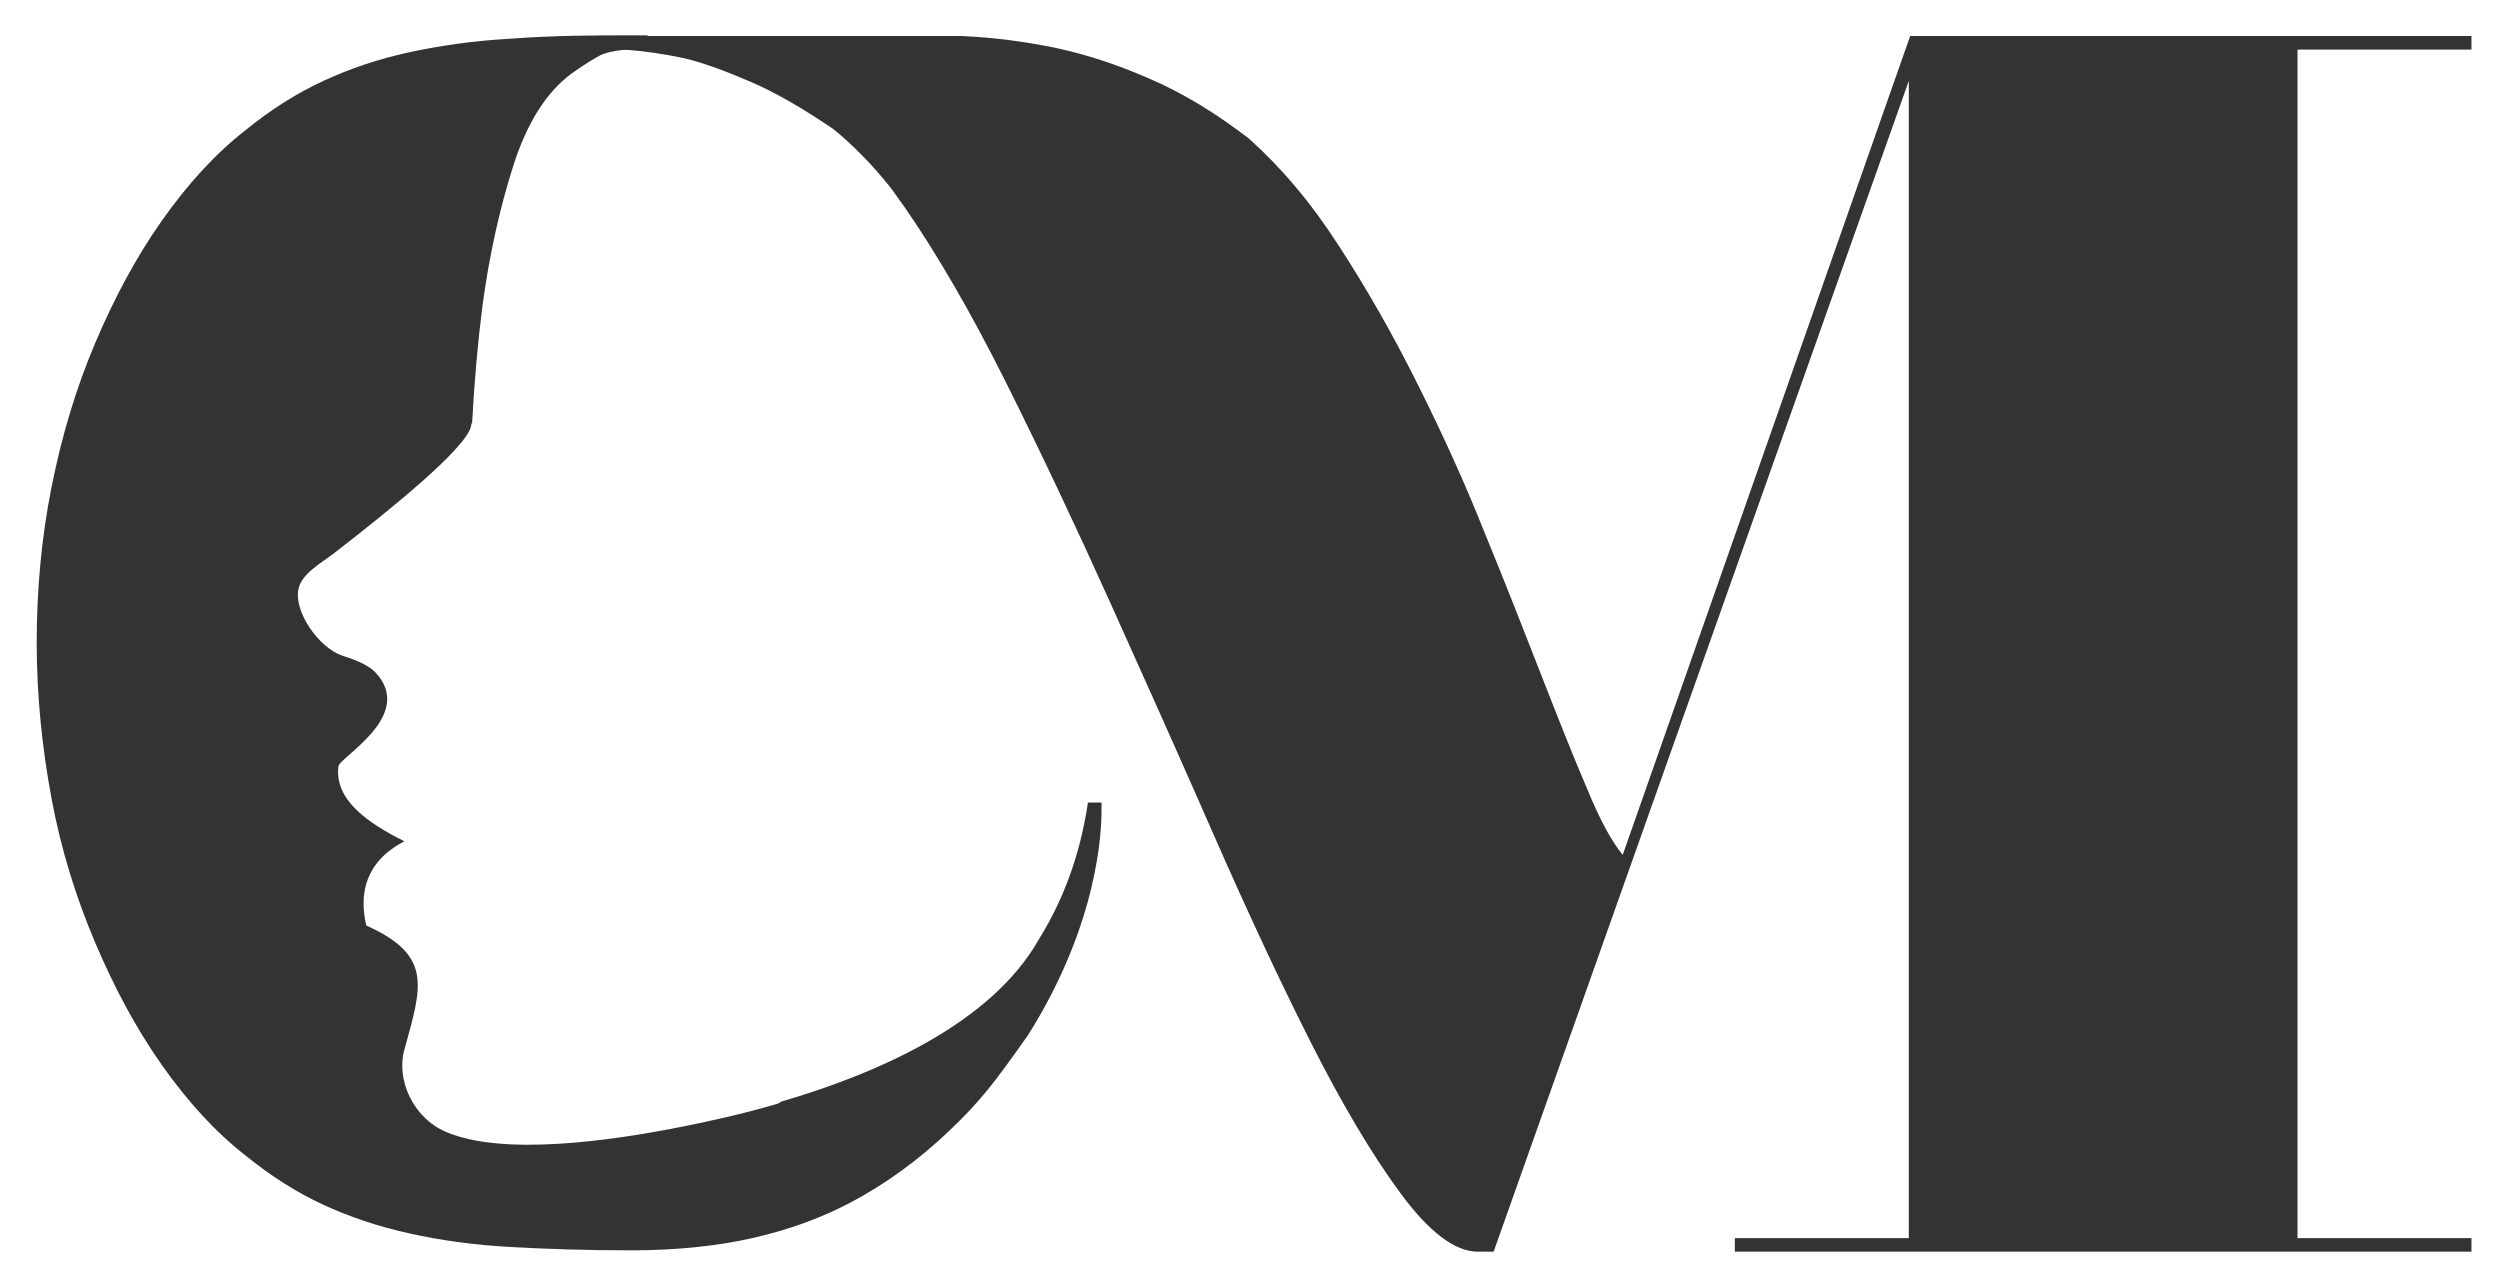
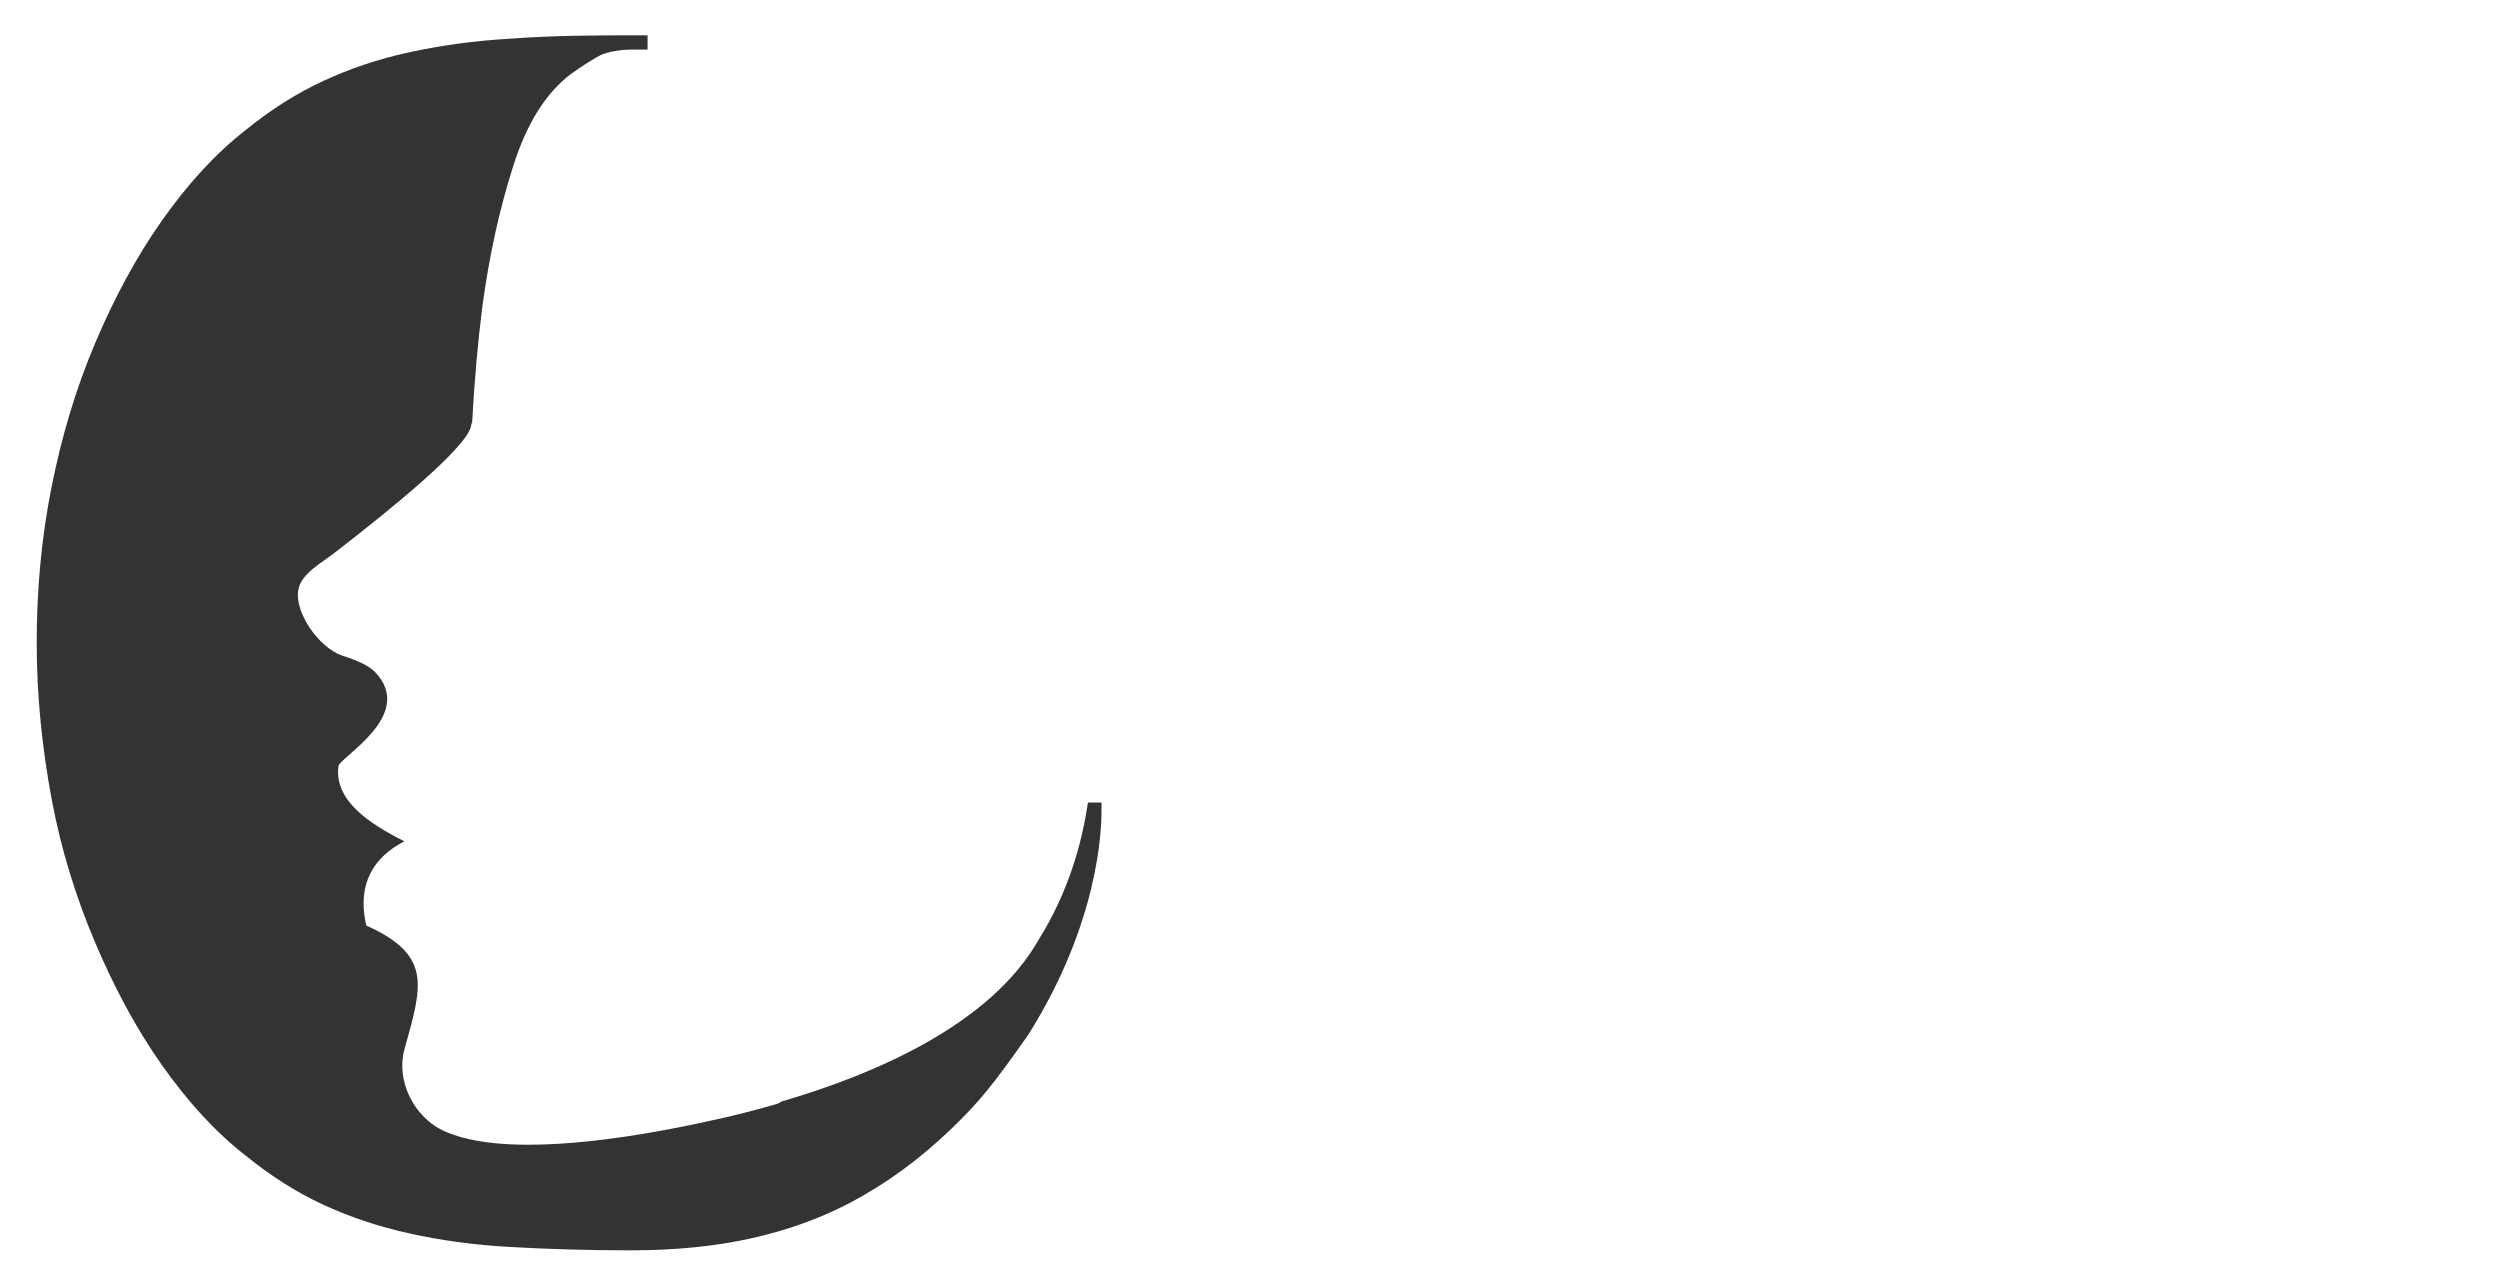
<svg xmlns="http://www.w3.org/2000/svg" id="Calque_1" viewBox="0 0 367.9 188.2">
  <defs>
    <style>      .st0 {        fill: #333;      }    </style>
  </defs>
-   <path class="st0" d="M338.1,7.3v174.9h25.6v2h-108.4v-2h25.6V11.9l-61.1,172.3h-2.3c-3.4,0-7.2-2.9-11.4-8.6-4.2-5.7-8.6-13.1-13.2-22.2-4.6-9.1-9.4-19.4-14.4-30.8-5-11.4-10.1-22.8-15.2-34.1-5.1-11.3-10.2-22.1-15.3-32.3-5.1-10.2-10.1-18.8-14.8-25.6l-2-2.8c-1.5-1.9-3-3.6-4.5-5.1-1.5-1.5-2.9-2.8-4.2-3.8-4.3-2.9-8.2-5.2-11.9-6.8-3.7-1.6-6.9-2.8-9.8-3.5-3.2-.7-6.2-1.1-8.9-1.3v-2h49.6c4.6.2,9.3.8,14.1,1.8,4.1.9,8.6,2.3,13.6,4.5,4.9,2.1,9.8,5.1,14.6,8.8,4.8,4.3,9.2,9.5,13.3,15.9,4.1,6.3,7.9,13,11.5,20.2s6.9,14.4,9.8,21.7c3,7.3,5.7,14.2,8.2,20.6,2.5,6.4,4.7,12,6.8,16.9,2,4.9,3.8,8.2,5.4,10.1L281.1,5.3h82.6v2h-25.6Z" />
  <path class="st0" d="M114.5,162.4c-5.4,1.6-10.2,2.6-13.6,3.3-11.4,2.3-26.9,4.4-35.2.9-5-2.1-7.4-7.8-6.2-12.1,2.6-9.4,4.2-13.9-5.6-18.3-1.1-4.8-.1-9.4,5.6-12.4-5.4-2.7-10.3-6.1-9.7-11,0-1.3,11.5-7.5,5.4-13.9-.8-.8-2.2-1.6-4.8-2.4-3.5-1.2-7.1-6.4-6.5-9.7.4-2.4,3.5-4,5.4-5.5,8.4-6.5,19.1-15.2,20-18.5,0-.3.2-.6.2-.9.3-5.7.8-11.4,1.5-16.9,1-7.4,2.5-14.2,4.5-20.5s4.8-10.8,8.5-13.6c1.8-1.3,3.3-2.2,4.4-2.8,1.1-.5,3-.8,4.4-.8s1.7,0,2.5,0c0-.7,0-1.4,0-2.1-.6,0-1.5,0-2.5,0-4.8,0-11.2,0-17.8.5-5.3.3-10.2,1-14.8,2s-8.7,2.4-12.6,4.2c-3.9,1.8-7.7,4.2-11.4,7.2-4.5,3.5-8.6,8-12.4,13.4-3.8,5.4-7,11.4-9.8,18-2.8,6.6-4.9,13.6-6.4,21.1s-2.2,15.2-2.2,23,.8,15.5,2.2,23,3.6,14.5,6.4,21.1c2.8,6.6,6,12.6,9.8,18,3.8,5.4,7.9,9.9,12.4,13.4,3.7,3,7.5,5.4,11.4,7.2,3.9,1.8,8.1,3.2,12.6,4.2s9.4,1.7,14.8,2c5.3.3,11.2.5,17.8.5s12.6-.6,17.9-1.8,10-2.9,14.4-5.2c5.3-2.8,10.2-6.4,14.6-10.6,4.4-4.2,6.4-6.7,11.6-14.1,10.4-16.5,10.8-30.2,10.8-33v-1.2h-2c-.9,6.1-2.9,13.2-7.2,20.1-7.1,12.6-24.2,19.9-37.9,23.9" />
</svg>